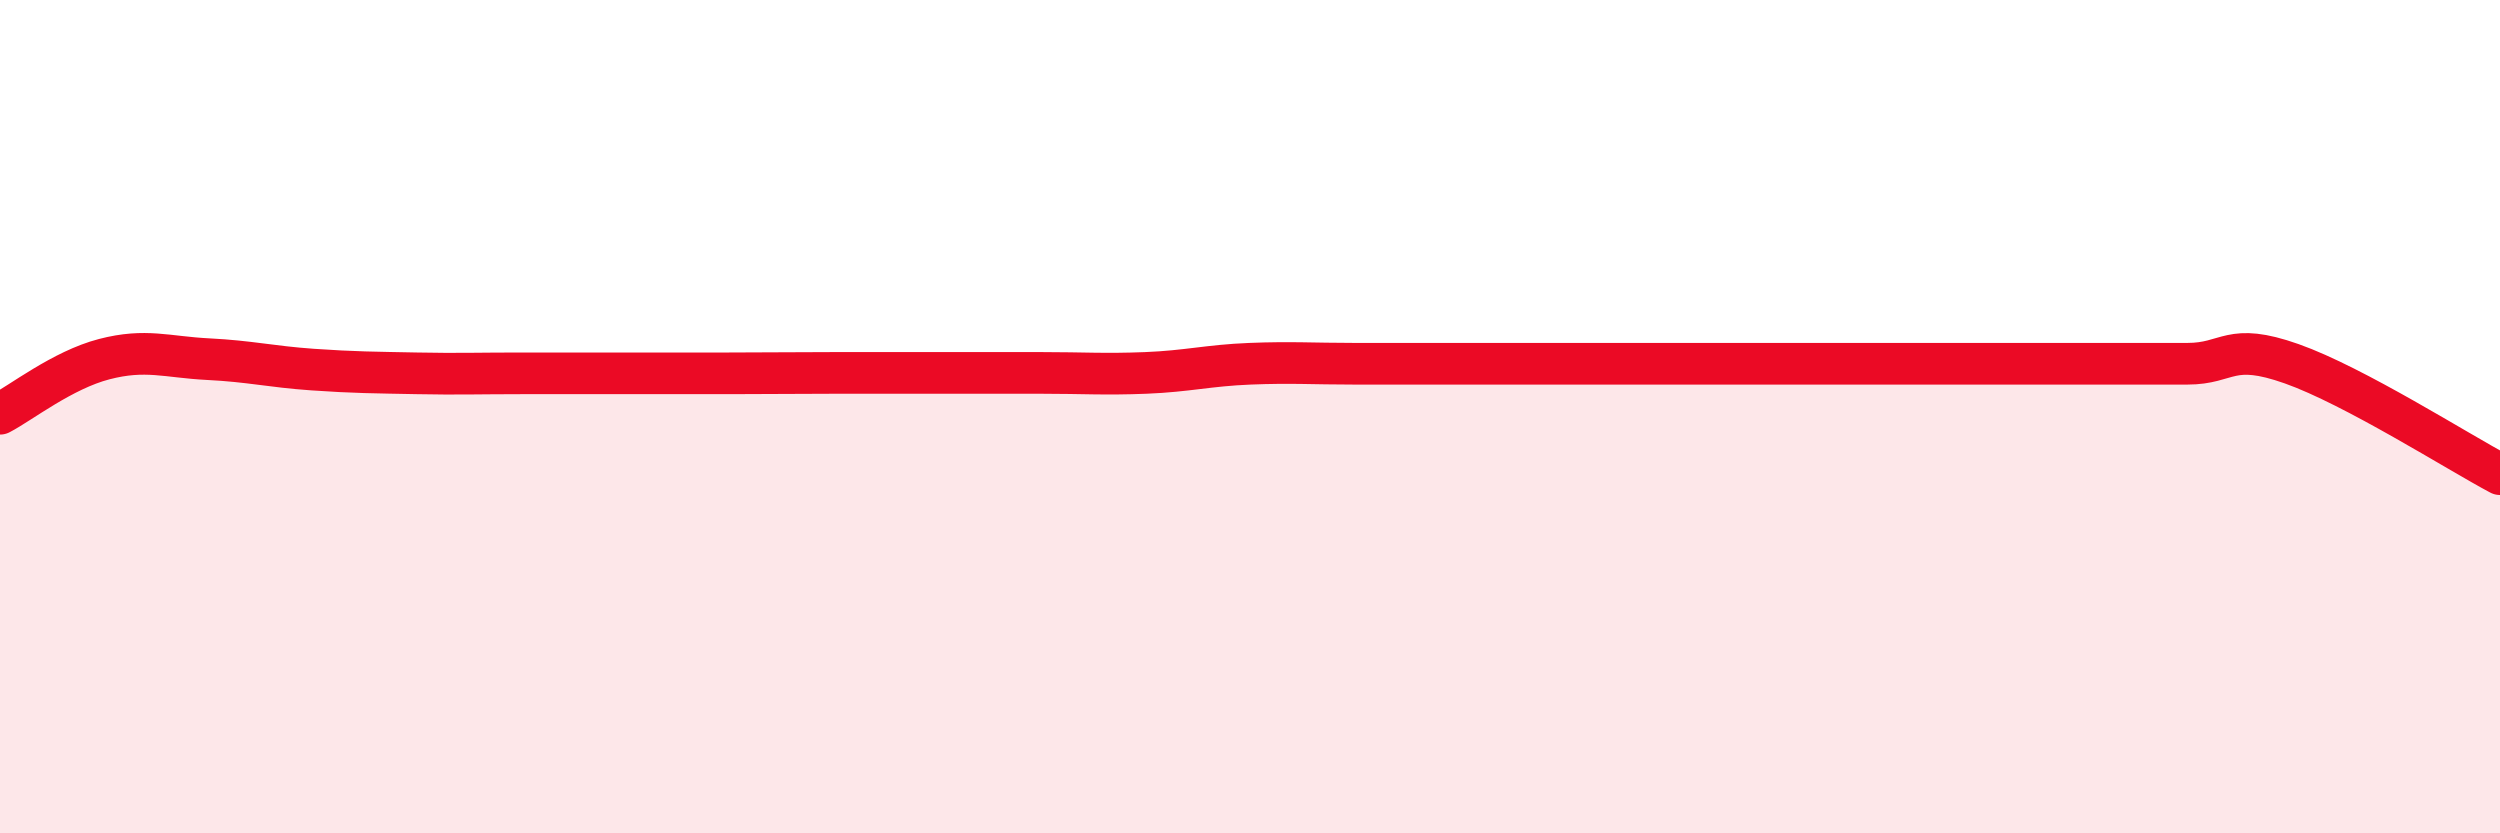
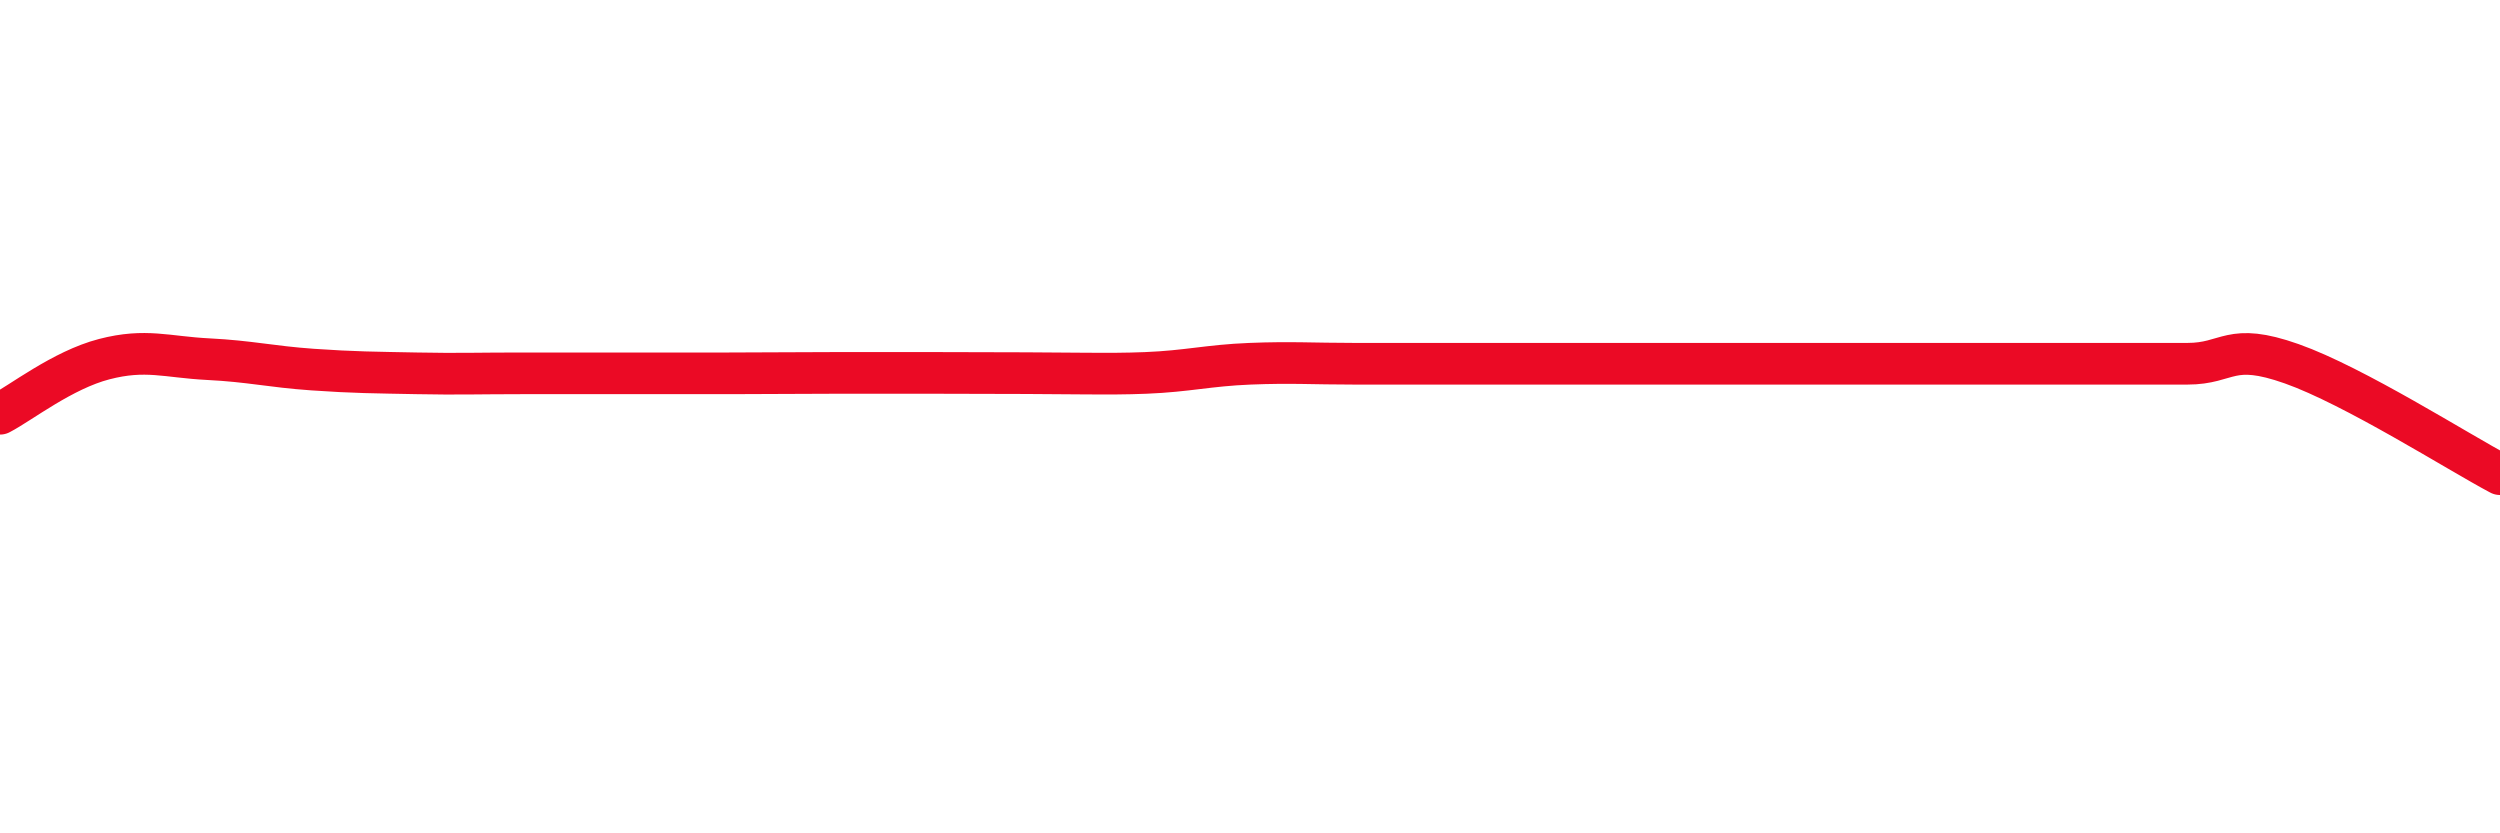
<svg xmlns="http://www.w3.org/2000/svg" width="60" height="20" viewBox="0 0 60 20">
-   <path d="M 0,9.93 C 0.5,9.67 1.5,8.88 2.5,8.62 C 3.5,8.36 4,8.57 5,8.62 C 6,8.67 6.5,8.8 7.5,8.87 C 8.5,8.94 9,8.94 10,8.96 C 11,8.98 11.5,8.96 12.5,8.96 C 13.5,8.96 14,8.96 15,8.96 C 16,8.96 16.5,8.96 17.5,8.96 C 18.5,8.96 19,8.95 20,8.95 C 21,8.95 21.5,8.95 22.5,8.95 C 23.5,8.95 24,8.95 25,8.95 C 26,8.95 26.5,8.99 27.5,8.95 C 28.5,8.91 29,8.77 30,8.73 C 31,8.69 31.5,8.73 32.5,8.73 C 33.5,8.73 34,8.73 35,8.73 C 36,8.73 36.5,8.73 37.5,8.73 C 38.5,8.73 39,8.73 40,8.73 C 41,8.73 41.5,8.73 42.5,8.73 C 43.5,8.73 44,8.73 45,8.73 C 46,8.73 46.5,8.73 47.5,8.73 C 48.5,8.73 49,8.73 50,8.73 C 51,8.73 51.5,8.73 52.5,8.73 C 53.5,8.73 53.5,8.2 55,8.73 C 56.5,9.26 59,10.85 60,11.38L60 20L0 20Z" fill="#EB0A25" opacity="0.1" stroke-linecap="round" stroke-linejoin="round" />
-   <path d="M 0,9.93 C 0.5,9.67 1.5,8.88 2.5,8.62 C 3.5,8.36 4,8.57 5,8.62 C 6,8.67 6.5,8.8 7.5,8.87 C 8.5,8.94 9,8.94 10,8.96 C 11,8.98 11.5,8.96 12.5,8.96 C 13.5,8.96 14,8.96 15,8.96 C 16,8.96 16.5,8.96 17.5,8.96 C 18.5,8.96 19,8.95 20,8.95 C 21,8.95 21.5,8.95 22.5,8.95 C 23.5,8.95 24,8.95 25,8.95 C 26,8.95 26.5,8.99 27.5,8.95 C 28.5,8.91 29,8.77 30,8.73 C 31,8.69 31.5,8.73 32.5,8.73 C 33.5,8.73 34,8.73 35,8.73 C 36,8.73 36.5,8.73 37.5,8.73 C 38.5,8.73 39,8.73 40,8.73 C 41,8.73 41.5,8.73 42.5,8.73 C 43.5,8.73 44,8.73 45,8.73 C 46,8.73 46.5,8.73 47.5,8.73 C 48.5,8.73 49,8.73 50,8.73 C 51,8.73 51.5,8.73 52.5,8.73 C 53.5,8.73 53.5,8.2 55,8.73 C 56.5,9.26 59,10.85 60,11.38" stroke="#EB0A25" stroke-width="1" fill="none" stroke-linecap="round" stroke-linejoin="round" />
+   <path d="M 0,9.93 C 0.5,9.67 1.5,8.88 2.5,8.62 C 3.5,8.36 4,8.57 5,8.62 C 6,8.67 6.5,8.8 7.5,8.87 C 8.5,8.94 9,8.94 10,8.96 C 11,8.98 11.5,8.96 12.5,8.96 C 13.5,8.96 14,8.96 15,8.96 C 16,8.96 16.5,8.96 17.5,8.96 C 18.5,8.96 19,8.95 20,8.95 C 21,8.95 21.5,8.95 22.5,8.95 C 26,8.95 26.5,8.99 27.5,8.95 C 28.5,8.91 29,8.77 30,8.73 C 31,8.69 31.5,8.73 32.5,8.73 C 33.5,8.73 34,8.73 35,8.73 C 36,8.73 36.5,8.73 37.5,8.73 C 38.5,8.73 39,8.73 40,8.73 C 41,8.73 41.5,8.73 42.5,8.73 C 43.5,8.73 44,8.73 45,8.73 C 46,8.73 46.5,8.73 47.5,8.73 C 48.5,8.73 49,8.73 50,8.73 C 51,8.73 51.5,8.73 52.5,8.73 C 53.5,8.73 53.5,8.2 55,8.73 C 56.5,9.26 59,10.85 60,11.38" stroke="#EB0A25" stroke-width="1" fill="none" stroke-linecap="round" stroke-linejoin="round" />
</svg>